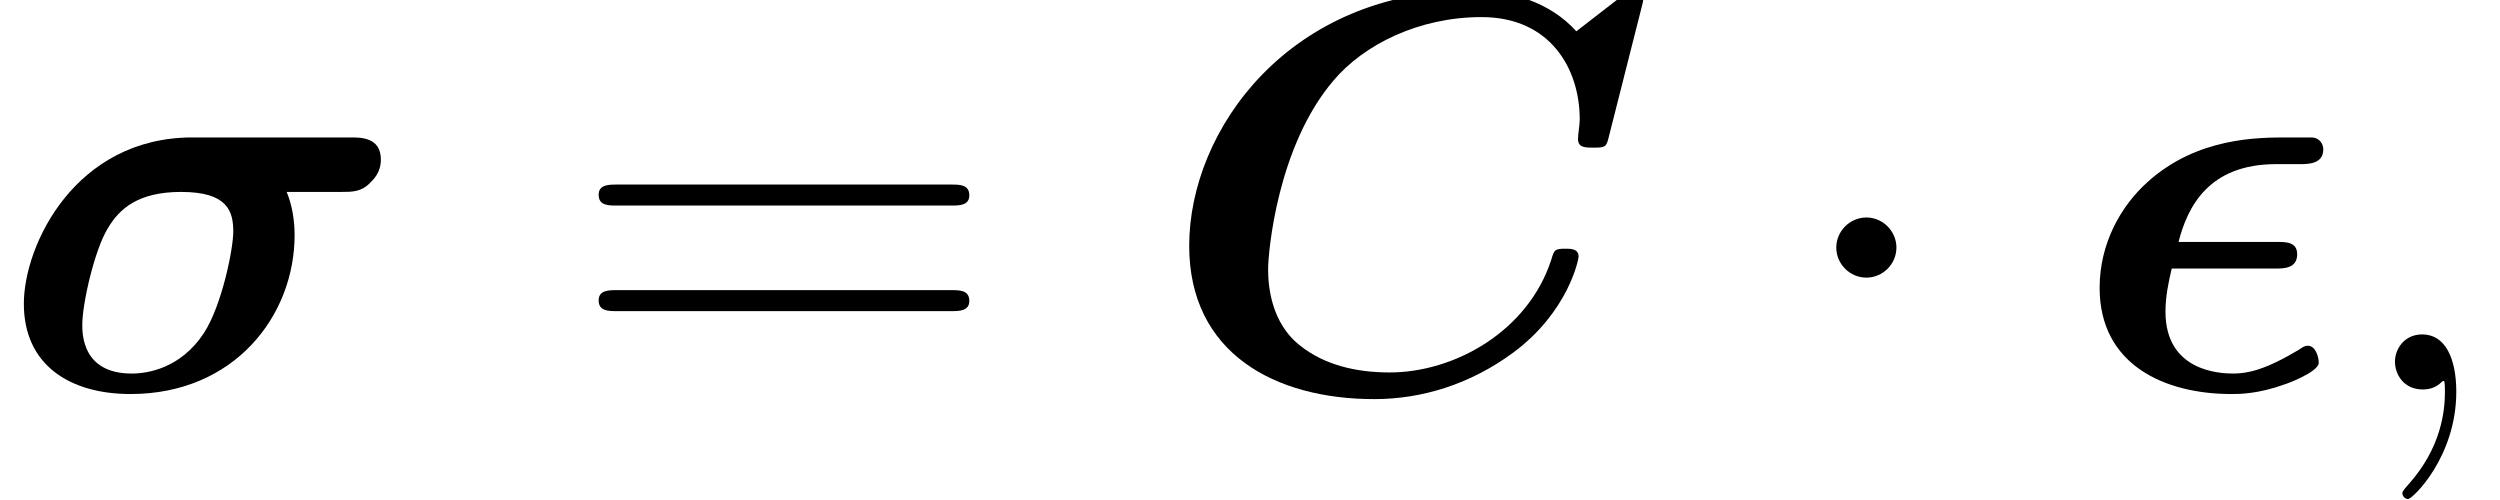
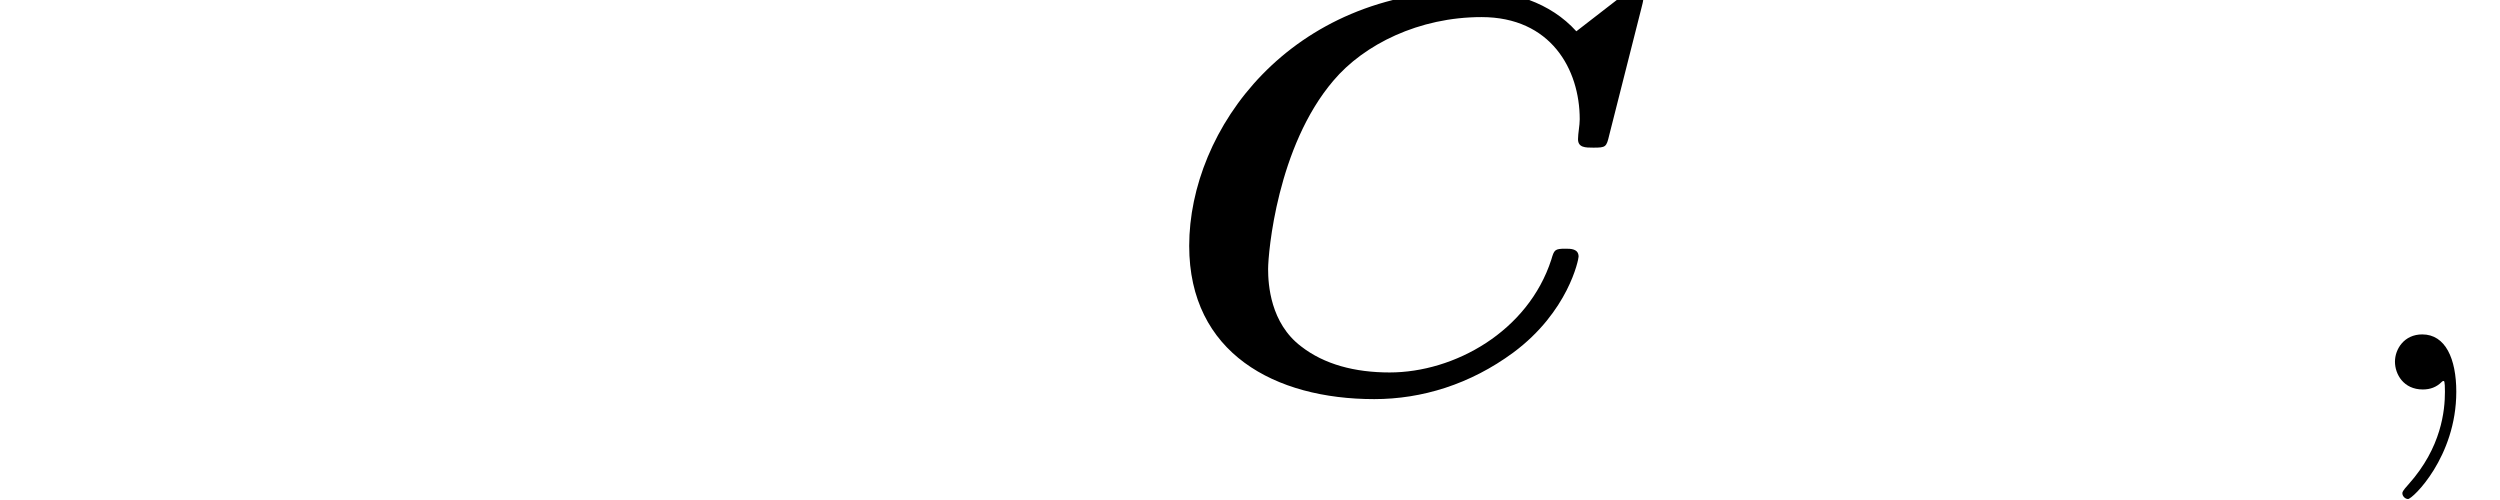
<svg xmlns="http://www.w3.org/2000/svg" xmlns:xlink="http://www.w3.org/1999/xlink" height="12.282pt" version="1.1" viewBox="202.411 86.42 61.43 12.282" width="61.43pt">
  <defs>
-     <path d="M5.007 -2.971C5.216 -2.971 5.551 -2.971 5.551 -3.32C5.551 -3.626 5.286 -3.626 5.021 -3.626H2.636C2.859 -4.491 3.375 -5.537 5.035 -5.537H5.621C5.816 -5.537 6.193 -5.537 6.193 -5.9C6.193 -6.011 6.123 -6.179 5.914 -6.193H5.328C4.575 -6.193 3.096 -6.193 1.883 -5.105C1.227 -4.519 0.697 -3.599 0.697 -2.497C0.697 -0.6 2.301 0.112 3.933 0.112C4.129 0.112 4.589 0.112 5.244 -0.126C5.3 -0.139 6.081 -0.432 6.081 -0.656C6.081 -0.809 5.998 -1.074 5.816 -1.074C5.76 -1.074 5.732 -1.074 5.593 -0.976C4.756 -0.474 4.324 -0.391 3.975 -0.391S2.315 -0.46 2.315 -1.911C2.315 -2.273 2.385 -2.622 2.469 -2.971H5.007Z" id="g0-15" />
-     <path d="M4.728 -6.193C1.855 -6.193 0.586 -3.557 0.586 -2.106C0.586 -0.6 1.716 0.112 3.208 0.112C5.76 0.112 7.239 -1.813 7.239 -3.794C7.239 -4.142 7.183 -4.519 7.044 -4.854H8.383C8.648 -4.854 8.871 -4.854 9.08 -5.063C9.178 -5.161 9.359 -5.328 9.359 -5.649C9.359 -6.193 8.871 -6.193 8.62 -6.193H4.728ZM3.236 -0.391C2.022 -0.391 2.022 -1.367 2.022 -1.59C2.022 -2.12 2.329 -3.445 2.65 -3.961C2.929 -4.435 3.389 -4.854 4.449 -4.854C5.593 -4.854 5.732 -4.38 5.732 -3.877C5.732 -3.459 5.454 -2.064 5.007 -1.381C4.435 -0.516 3.626 -0.391 3.236 -0.391Z" id="g0-27" />
    <path d="M11.883 -9.387C11.897 -9.457 11.925 -9.526 11.925 -9.61C11.925 -9.805 11.73 -9.805 11.577 -9.805L10.28 -8.801C9.638 -9.512 8.689 -9.805 7.727 -9.805C3.236 -9.805 0.767 -6.388 0.767 -3.529C0.767 -0.893 2.873 0.237 5.314 0.237C6.486 0.237 7.671 -0.126 8.731 -0.907C10.084 -1.911 10.335 -3.194 10.335 -3.264C10.335 -3.459 10.14 -3.459 10.014 -3.459C9.749 -3.459 9.735 -3.431 9.666 -3.194C9.094 -1.423 7.281 -0.418 5.691 -0.418C4.84 -0.418 4.087 -0.614 3.515 -1.06C2.762 -1.632 2.706 -2.58 2.706 -2.957C2.706 -3.361 2.929 -5.97 4.31 -7.588C5.063 -8.48 6.416 -9.15 7.95 -9.15C9.652 -9.15 10.363 -7.867 10.363 -6.639C10.363 -6.486 10.321 -6.29 10.321 -6.151C10.321 -5.942 10.503 -5.942 10.698 -5.942C11.005 -5.942 11.019 -5.956 11.088 -6.249L11.883 -9.387Z" id="g0-67" />
-     <path d="M9.415 -4.519C9.61 -4.519 9.861 -4.519 9.861 -4.77C9.861 -5.035 9.624 -5.035 9.415 -5.035H1.2C1.004 -5.035 0.753 -5.035 0.753 -4.784C0.753 -4.519 0.99 -4.519 1.2 -4.519H9.415ZM9.415 -1.925C9.61 -1.925 9.861 -1.925 9.861 -2.176C9.861 -2.441 9.624 -2.441 9.415 -2.441H1.2C1.004 -2.441 0.753 -2.441 0.753 -2.19C0.753 -1.925 0.99 -1.925 1.2 -1.925H9.415Z" id="g3-61" />
-     <path d="M2.678 -3.487C2.678 -3.891 2.343 -4.226 1.939 -4.226S1.2 -3.891 1.2 -3.487S1.534 -2.748 1.939 -2.748S2.678 -3.082 2.678 -3.487Z" id="g1-1" />
    <path d="M2.72 0.056C2.72 -0.753 2.455 -1.353 1.883 -1.353C1.437 -1.353 1.213 -0.99 1.213 -0.683S1.423 0 1.897 0C2.078 0 2.232 -0.056 2.357 -0.181C2.385 -0.209 2.399 -0.209 2.413 -0.209C2.441 -0.209 2.441 -0.014 2.441 0.056C2.441 0.516 2.357 1.423 1.548 2.329C1.395 2.497 1.395 2.525 1.395 2.552C1.395 2.622 1.465 2.692 1.534 2.692C1.646 2.692 2.72 1.66 2.72 0.056Z" id="g2-59" />
  </defs>
  <g id="page1">
    <use x="202.411" xlink:href="#g0-27" y="95.99" />
    <use x="216.368" xlink:href="#g3-61" y="95.99" />
    <use x="230.865" xlink:href="#g0-67" y="95.99" />
    <use x="246.332" xlink:href="#g1-1" y="95.99" />
    <use x="253.306" xlink:href="#g0-15" y="95.99" />
    <use x="260.047" xlink:href="#g2-59" y="95.99" />
  </g>
</svg>